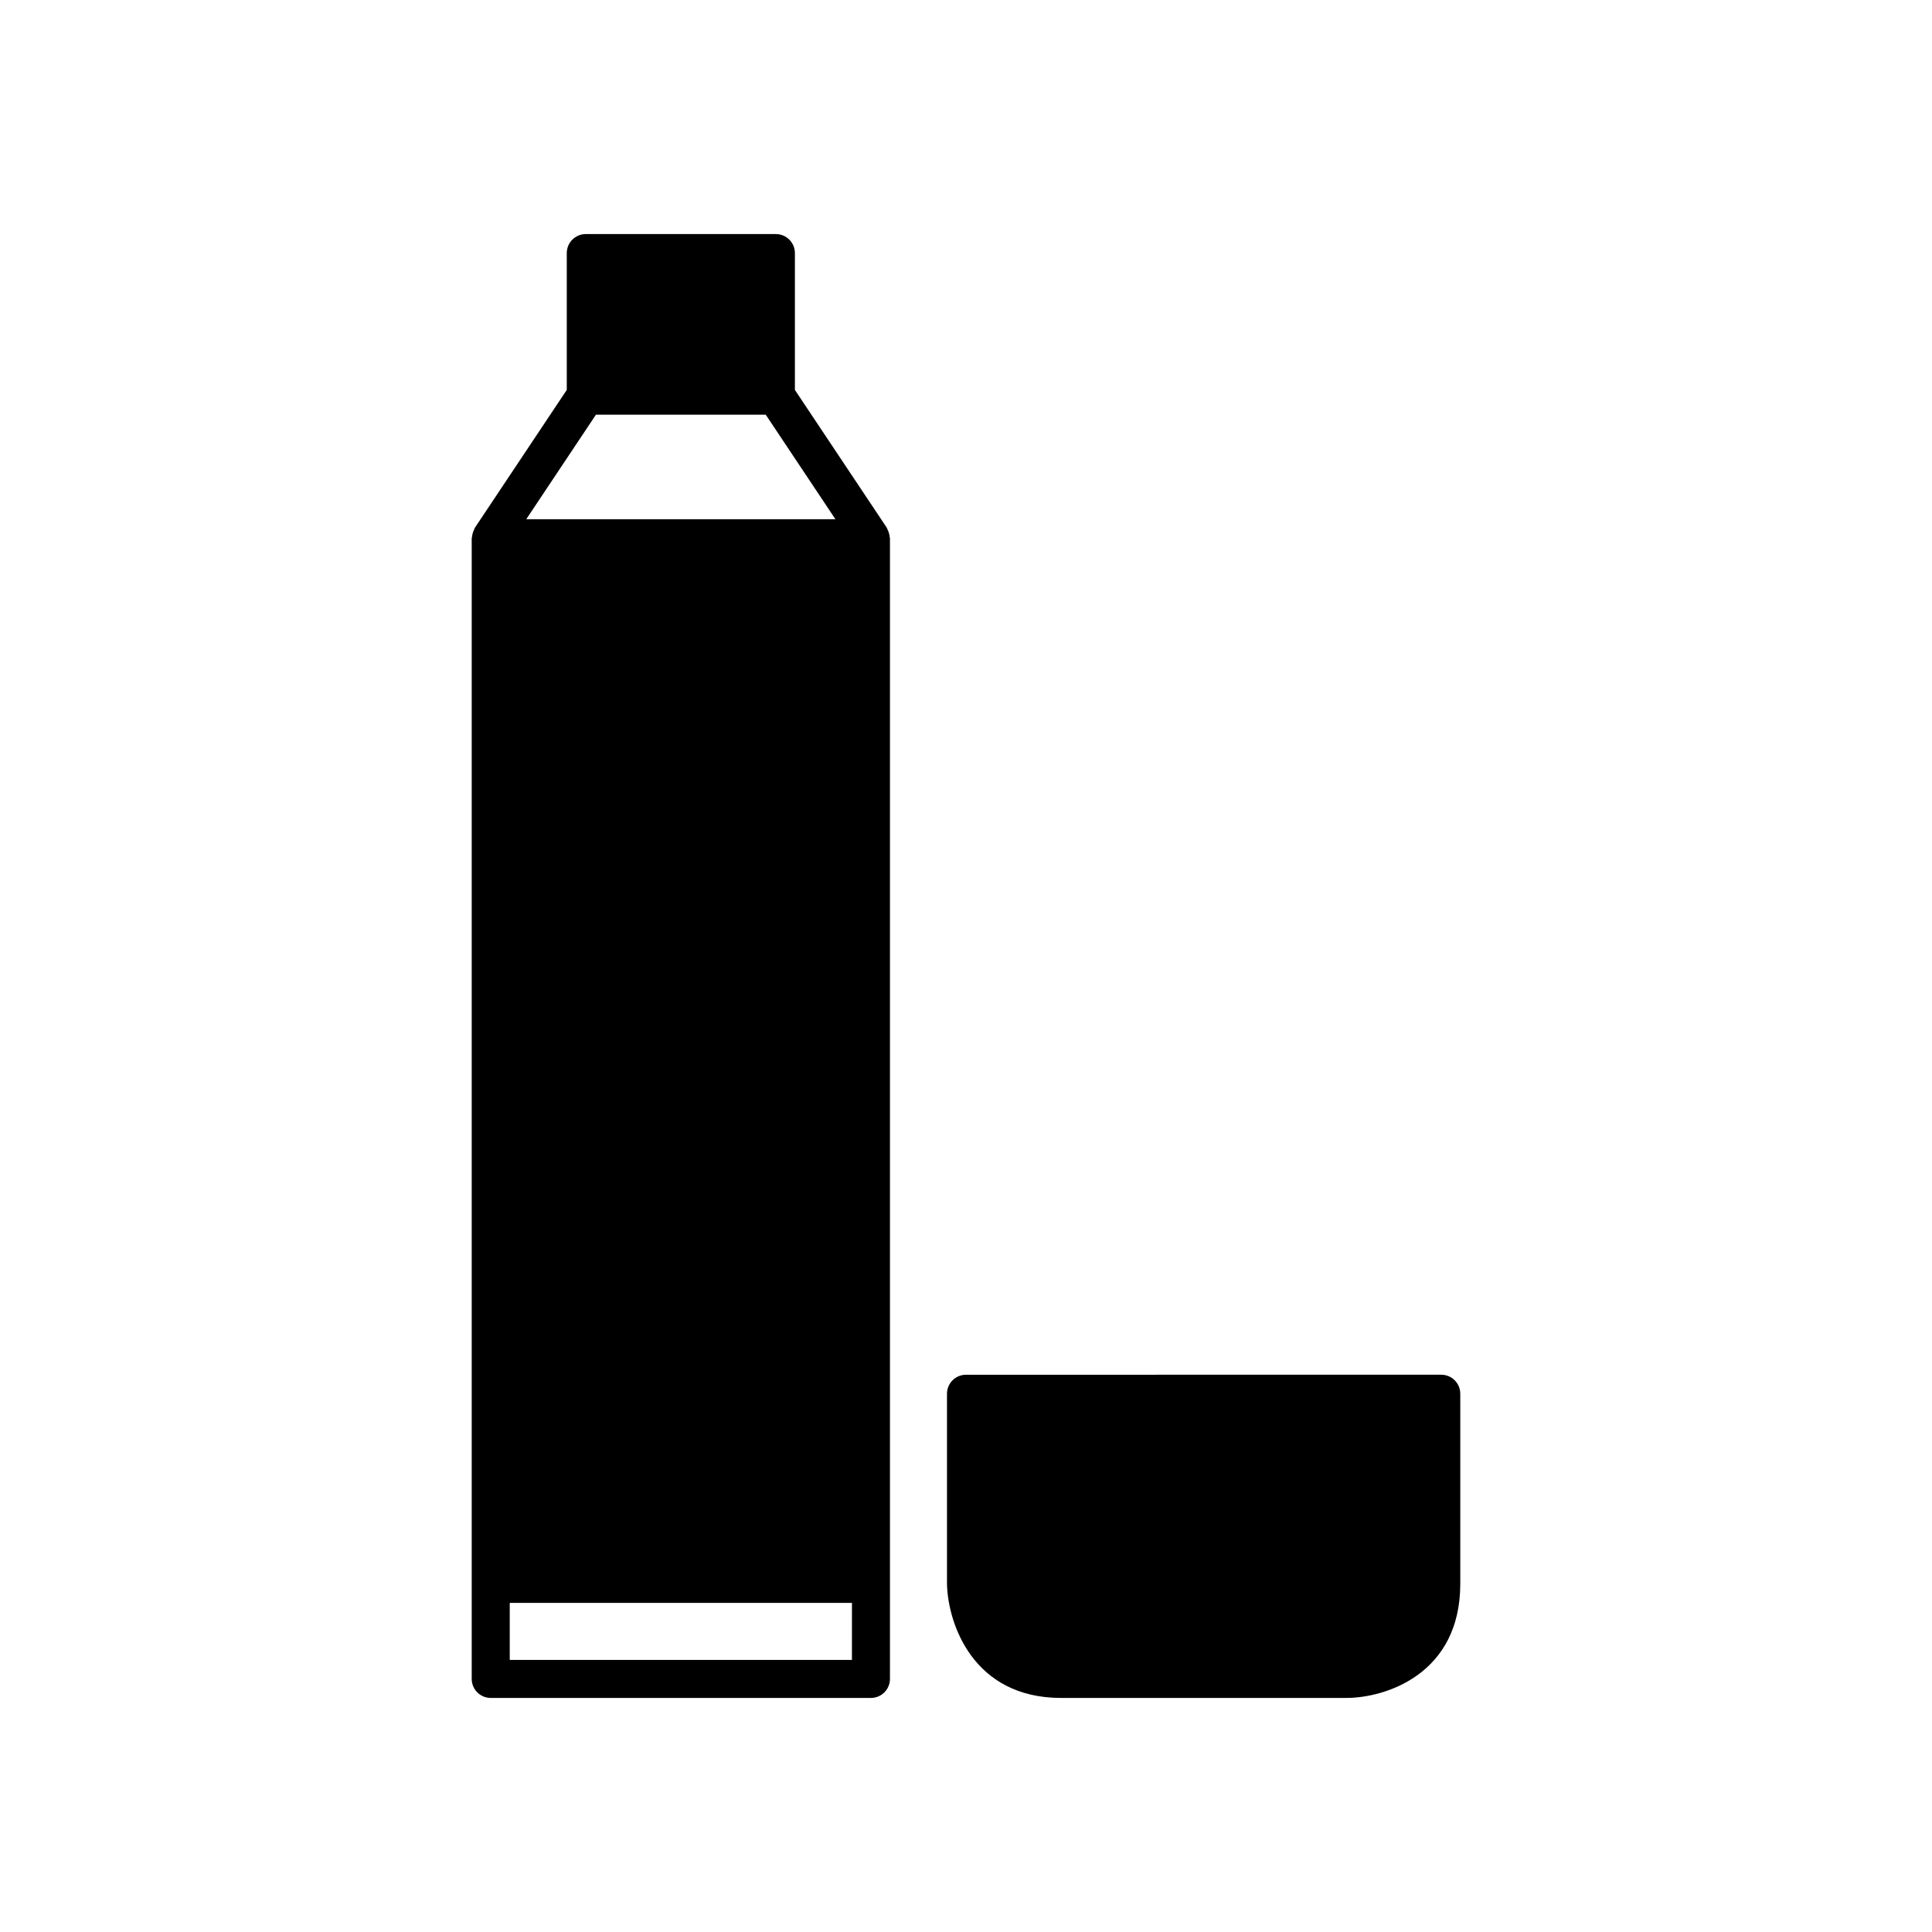
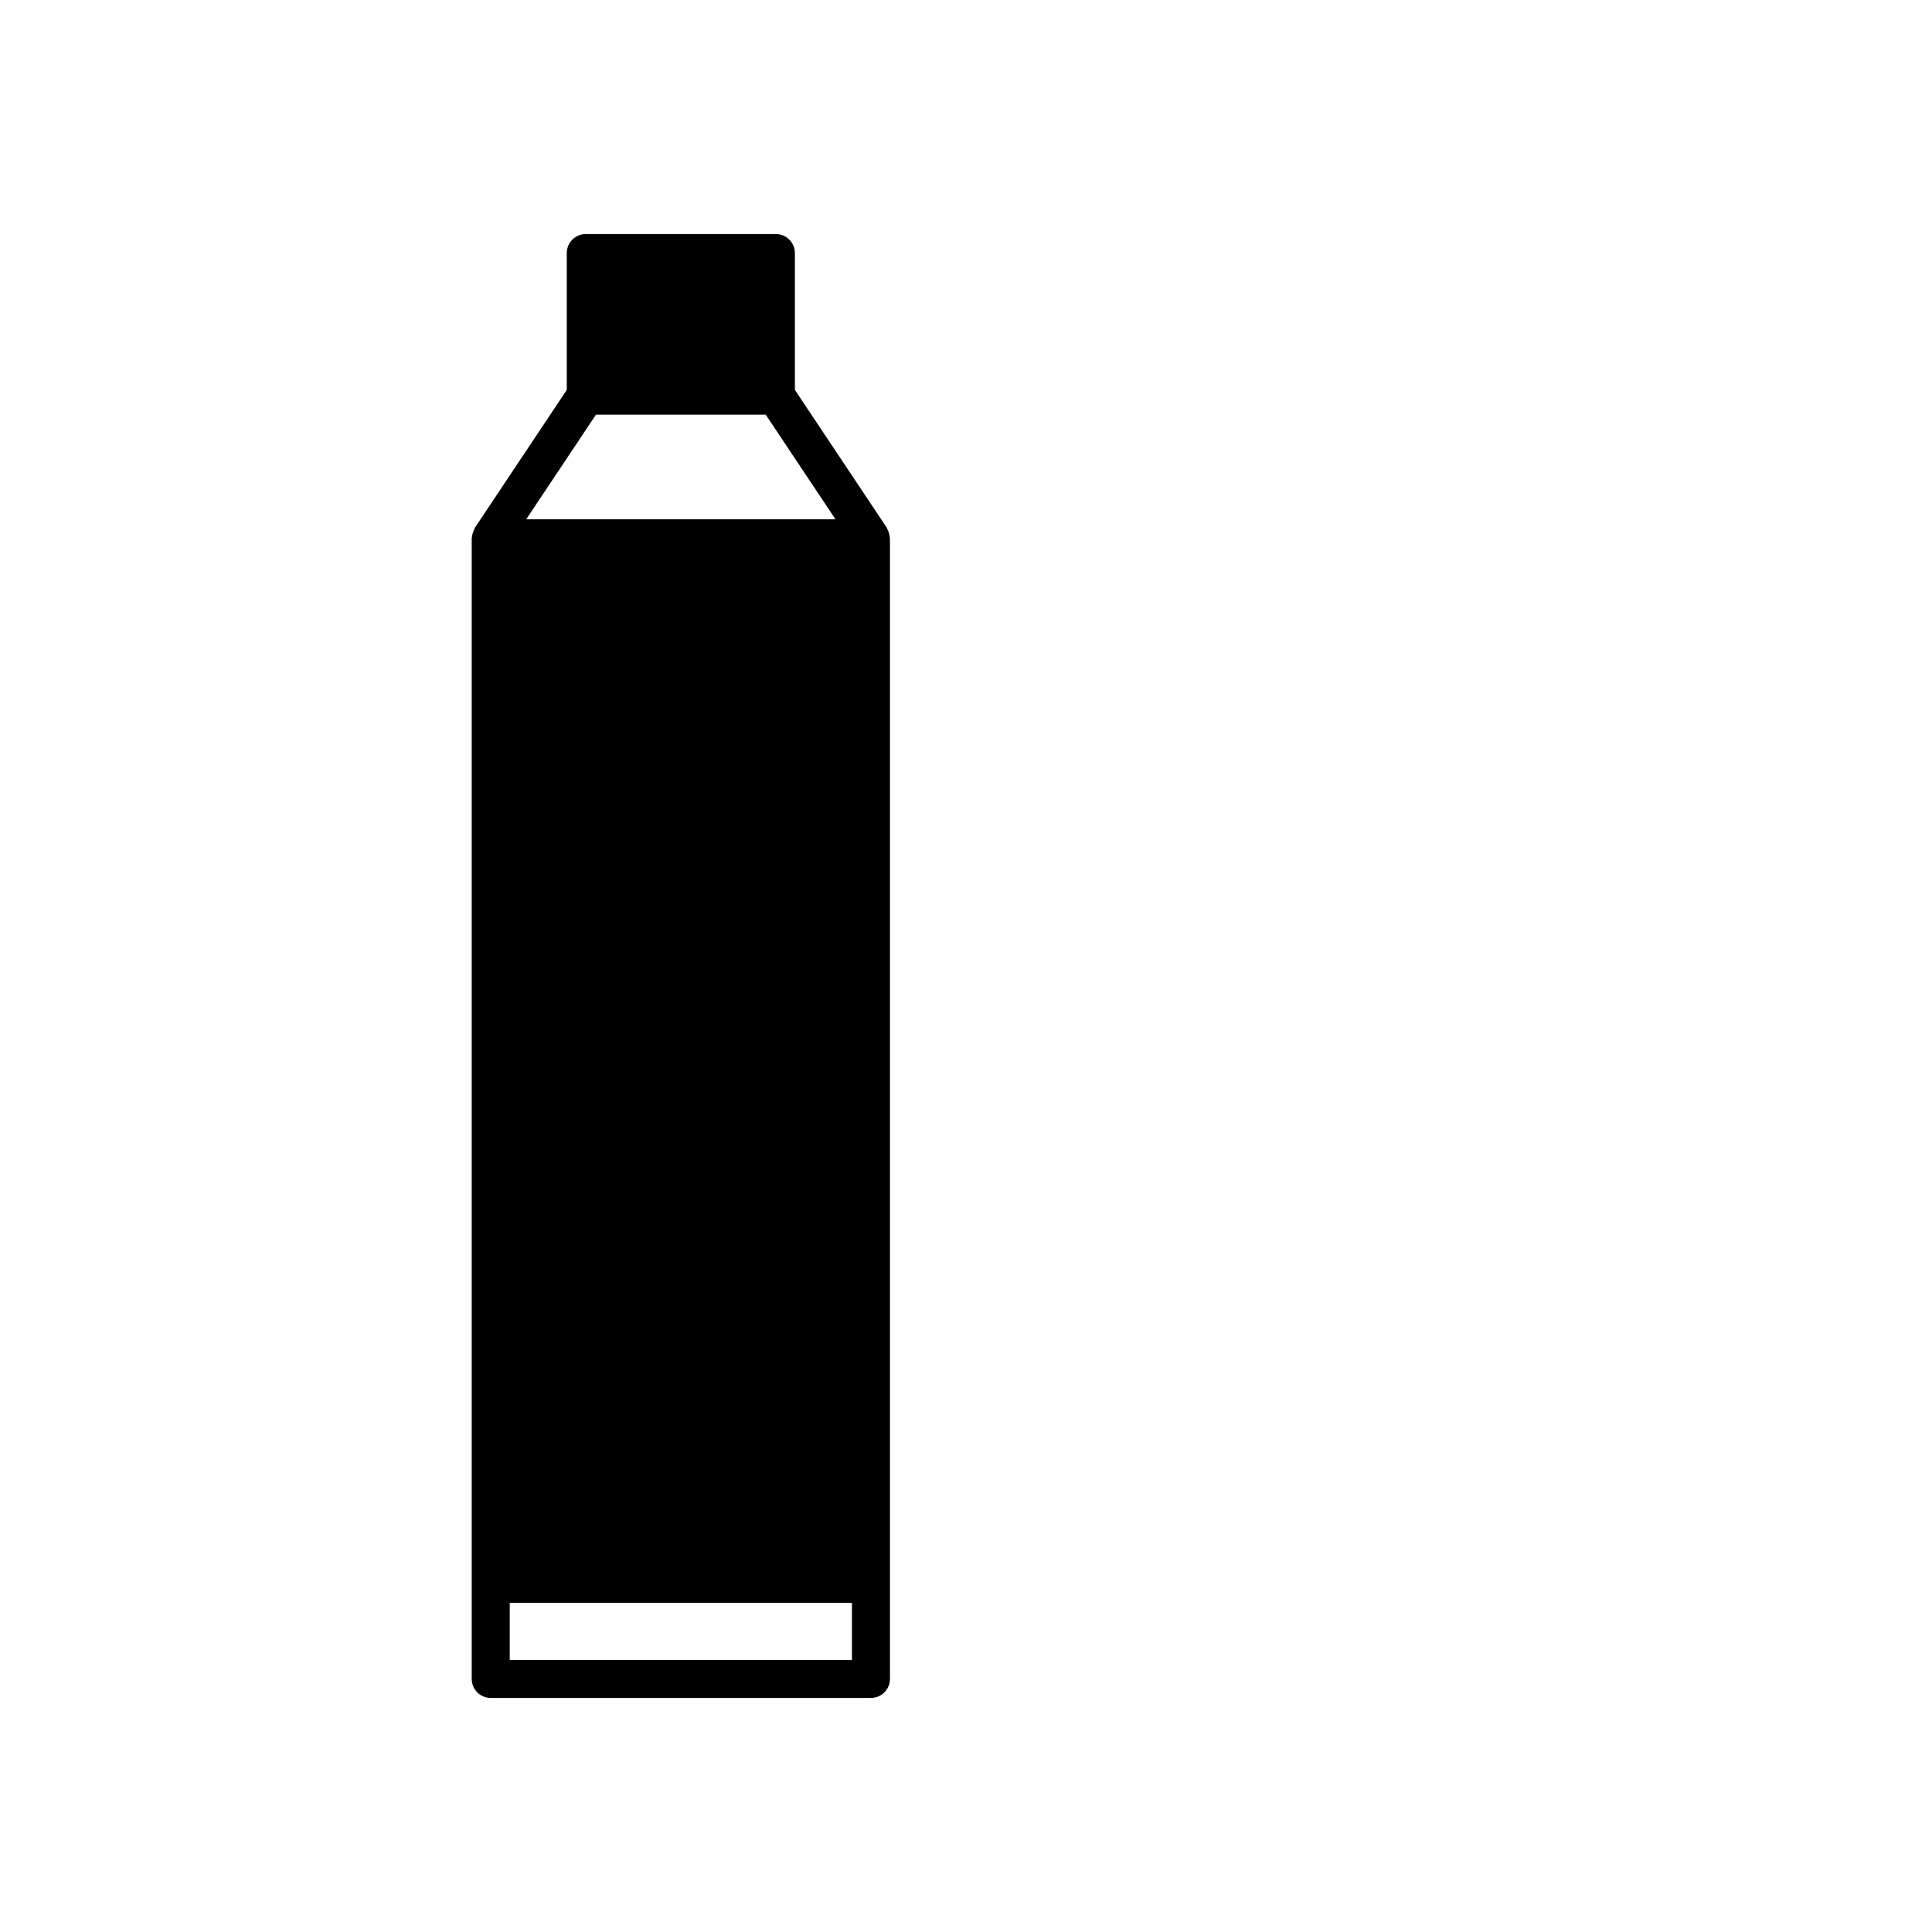
<svg xmlns="http://www.w3.org/2000/svg" fill="#000000" width="800px" height="800px" version="1.1" viewBox="144 144 512 512">
  <g>
    <path d="m349.62 206.03h-50.379c-2.781 0-5.039 2.254-5.039 5.039v36.262l-24.344 36.516c-0.09 0.133-0.098 0.285-0.172 0.422-0.164 0.305-0.285 0.617-0.383 0.938-0.098 0.32-0.168 0.645-0.199 0.988-0.016 0.152-0.094 0.285-0.094 0.445v302.29c0 2.781 2.254 5.039 5.039 5.039h100.76c2.781 0 5.039-2.254 5.039-5.039v-302.29c0-0.16-0.078-0.293-0.09-0.449-0.031-0.34-0.102-0.668-0.199-0.988s-0.219-0.633-0.383-0.938c-0.074-0.137-0.086-0.289-0.172-0.422l-24.348-36.512v-36.262c0-2.781-2.258-5.039-5.039-5.039zm20.152 377.86h-90.684v-15.113h90.688zm-4.375-302.29h-81.934l18.473-27.711h44.988z" />
-     <path d="m400 508.32c-2.781 0-5.039 2.254-5.039 5.039v50.383c0 0.043 0 0.082 0.004 0.125 0.258 10.41 6.91 30.102 30.223 30.102h75.57c10.453 0 30.23-6.316 30.23-30.23v-50.383c0-2.781-2.254-5.039-5.039-5.039z" />
  </g>
</svg>